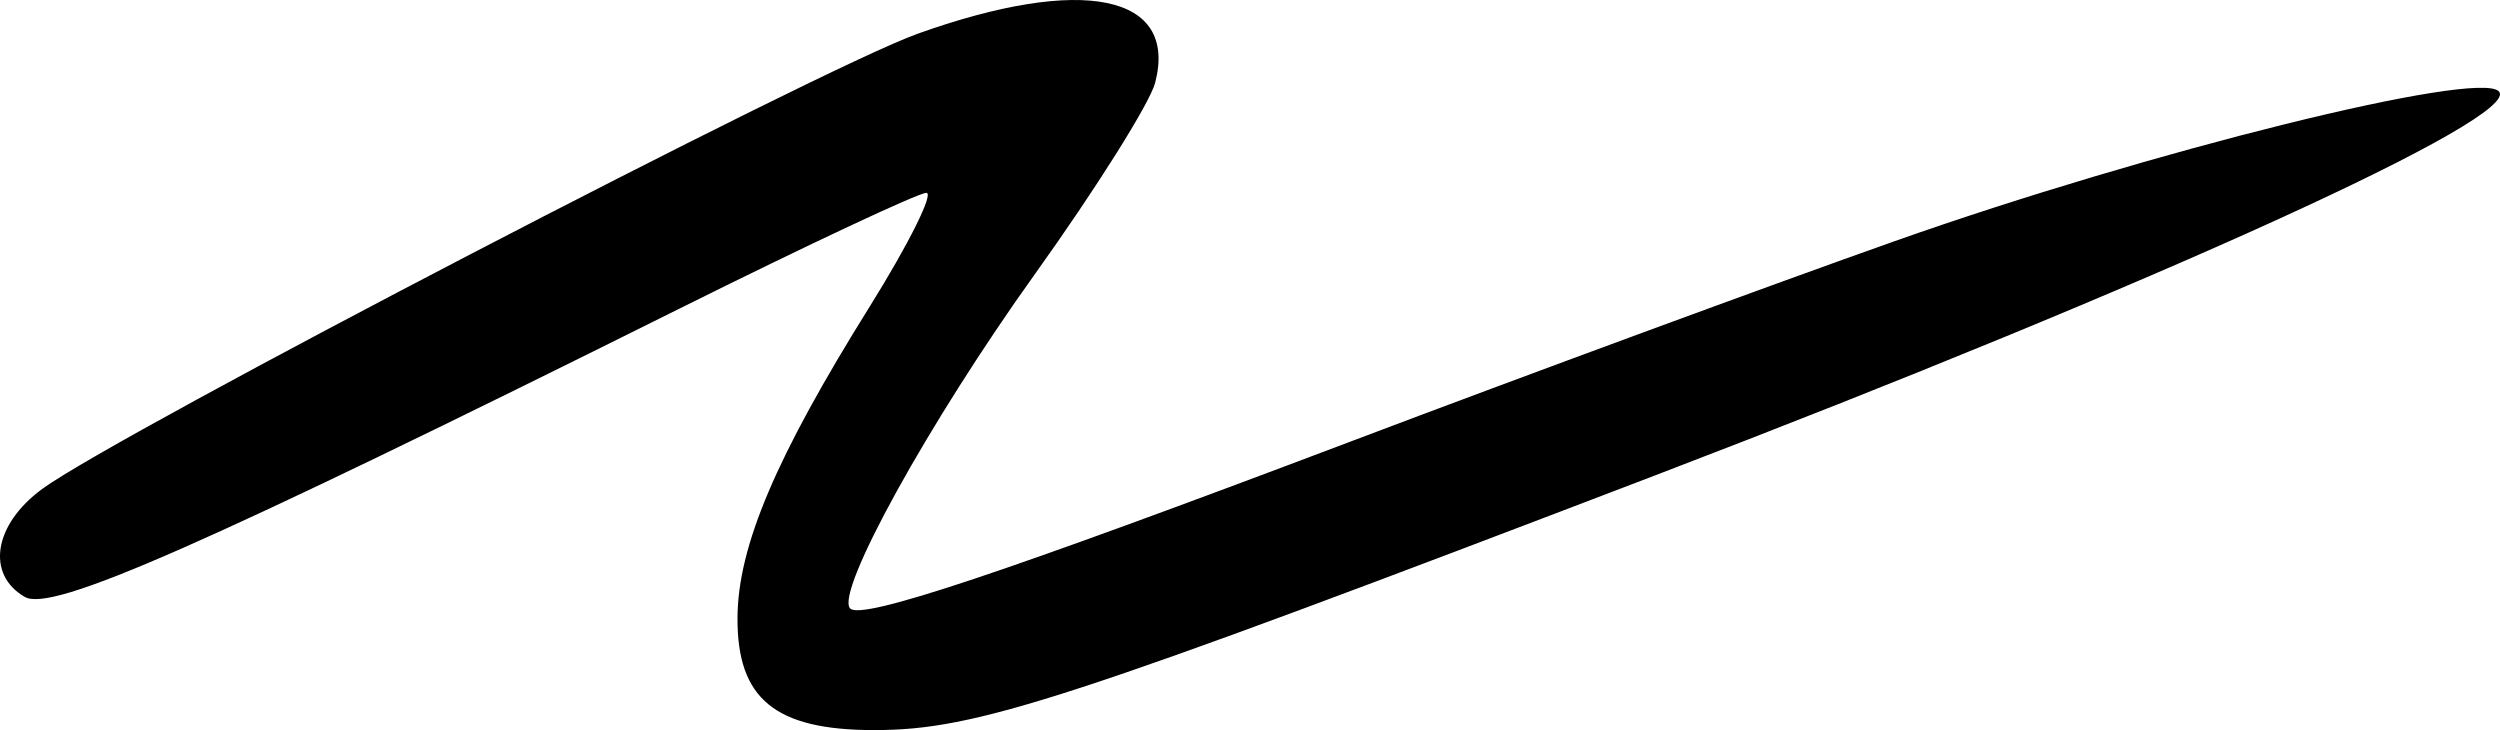
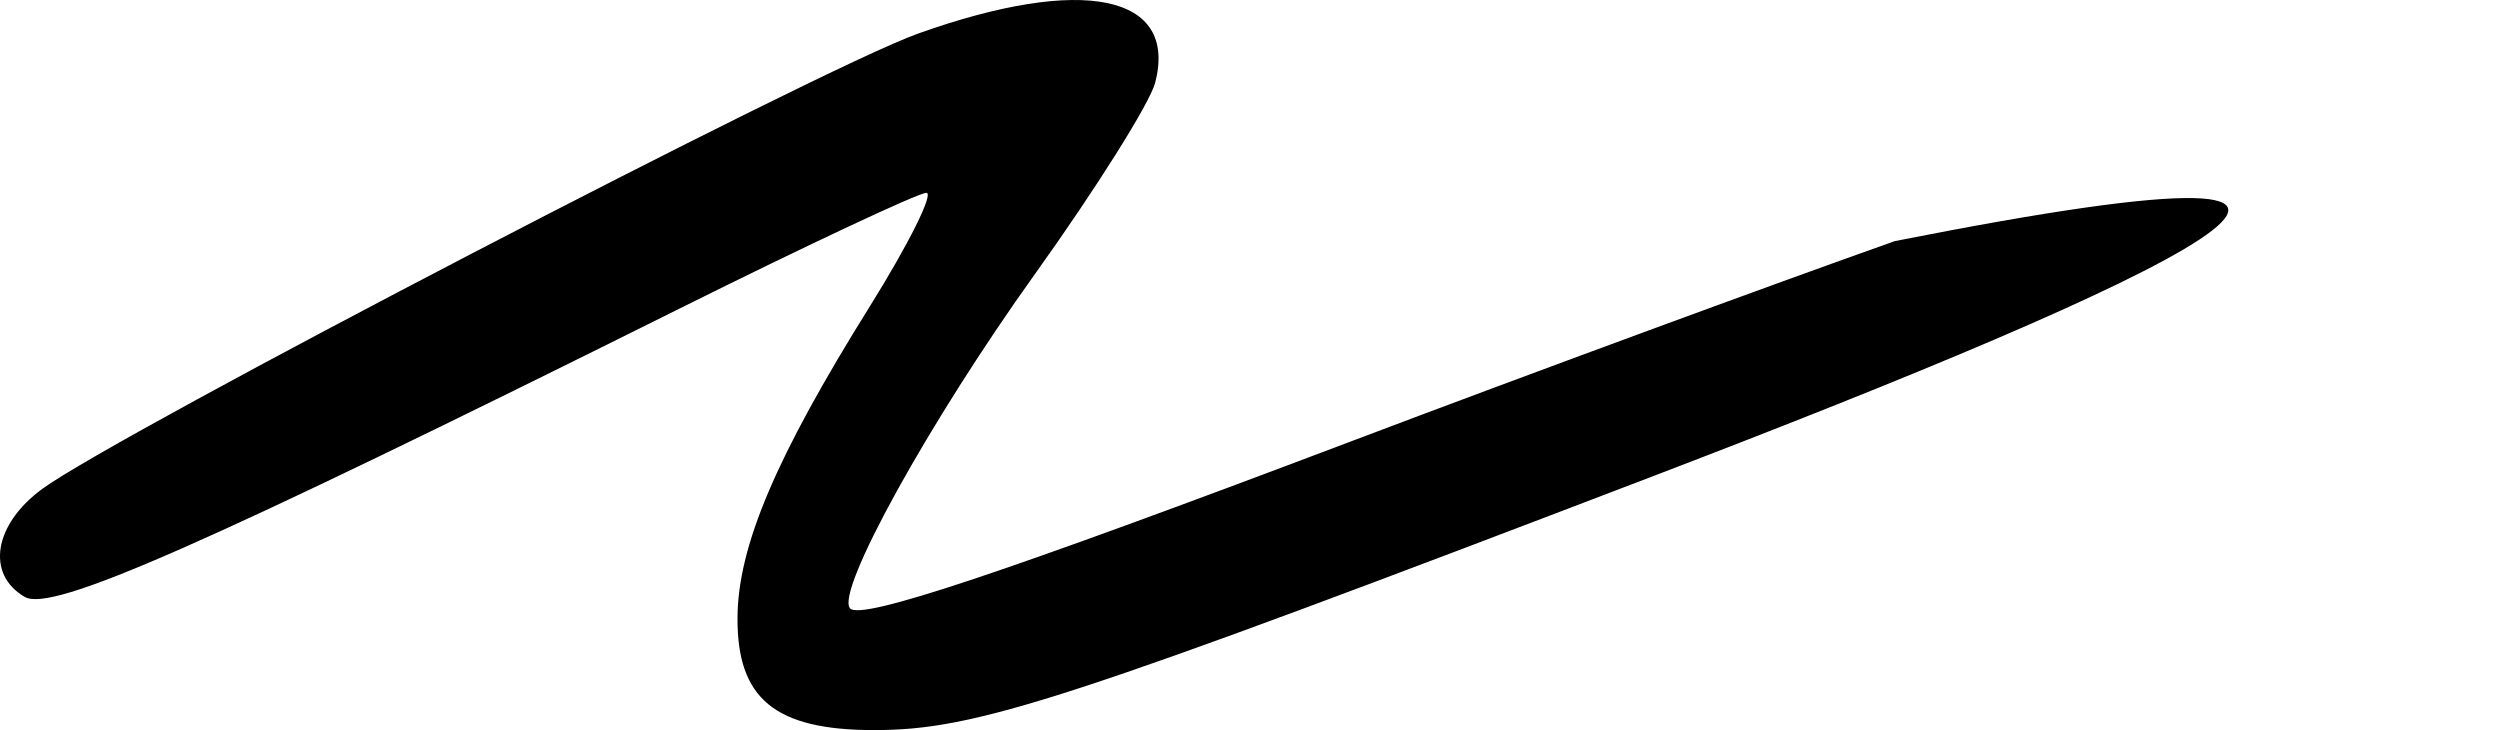
<svg xmlns="http://www.w3.org/2000/svg" width="113" height="33" viewBox="0 0 113 33" fill="none">
-   <path d="M1.906 22.101C5.288 19.618 37.026 3.116 41.483 1.523C48.941 -1.141 53.248 -0.252 52.214 3.739C51.977 4.655 49.531 8.546 46.78 12.386C41.994 19.066 37.731 26.78 38.428 27.503C38.944 28.038 45.268 25.929 61.006 19.973C69.01 16.944 80.099 12.86 85.647 10.898C97.161 6.827 112 3.147 112.947 4.128C114.056 5.278 97.621 12.76 74.849 21.473C48.158 31.686 44.129 33 39.512 33C35.029 33 33.313 31.588 33.335 27.919C33.354 24.69 35.067 20.657 39.304 13.868C41.072 11.034 42.228 8.716 41.871 8.716C41.515 8.716 36.49 11.073 30.705 13.953C9.046 24.738 2.342 27.69 1.118 26.98C-0.644 25.958 -0.281 23.706 1.906 22.101Z" fill="black" />
+   <path d="M1.906 22.101C5.288 19.618 37.026 3.116 41.483 1.523C48.941 -1.141 53.248 -0.252 52.214 3.739C51.977 4.655 49.531 8.546 46.78 12.386C41.994 19.066 37.731 26.78 38.428 27.503C38.944 28.038 45.268 25.929 61.006 19.973C69.01 16.944 80.099 12.86 85.647 10.898C114.056 5.278 97.621 12.76 74.849 21.473C48.158 31.686 44.129 33 39.512 33C35.029 33 33.313 31.588 33.335 27.919C33.354 24.69 35.067 20.657 39.304 13.868C41.072 11.034 42.228 8.716 41.871 8.716C41.515 8.716 36.49 11.073 30.705 13.953C9.046 24.738 2.342 27.69 1.118 26.98C-0.644 25.958 -0.281 23.706 1.906 22.101Z" fill="black" />
</svg>